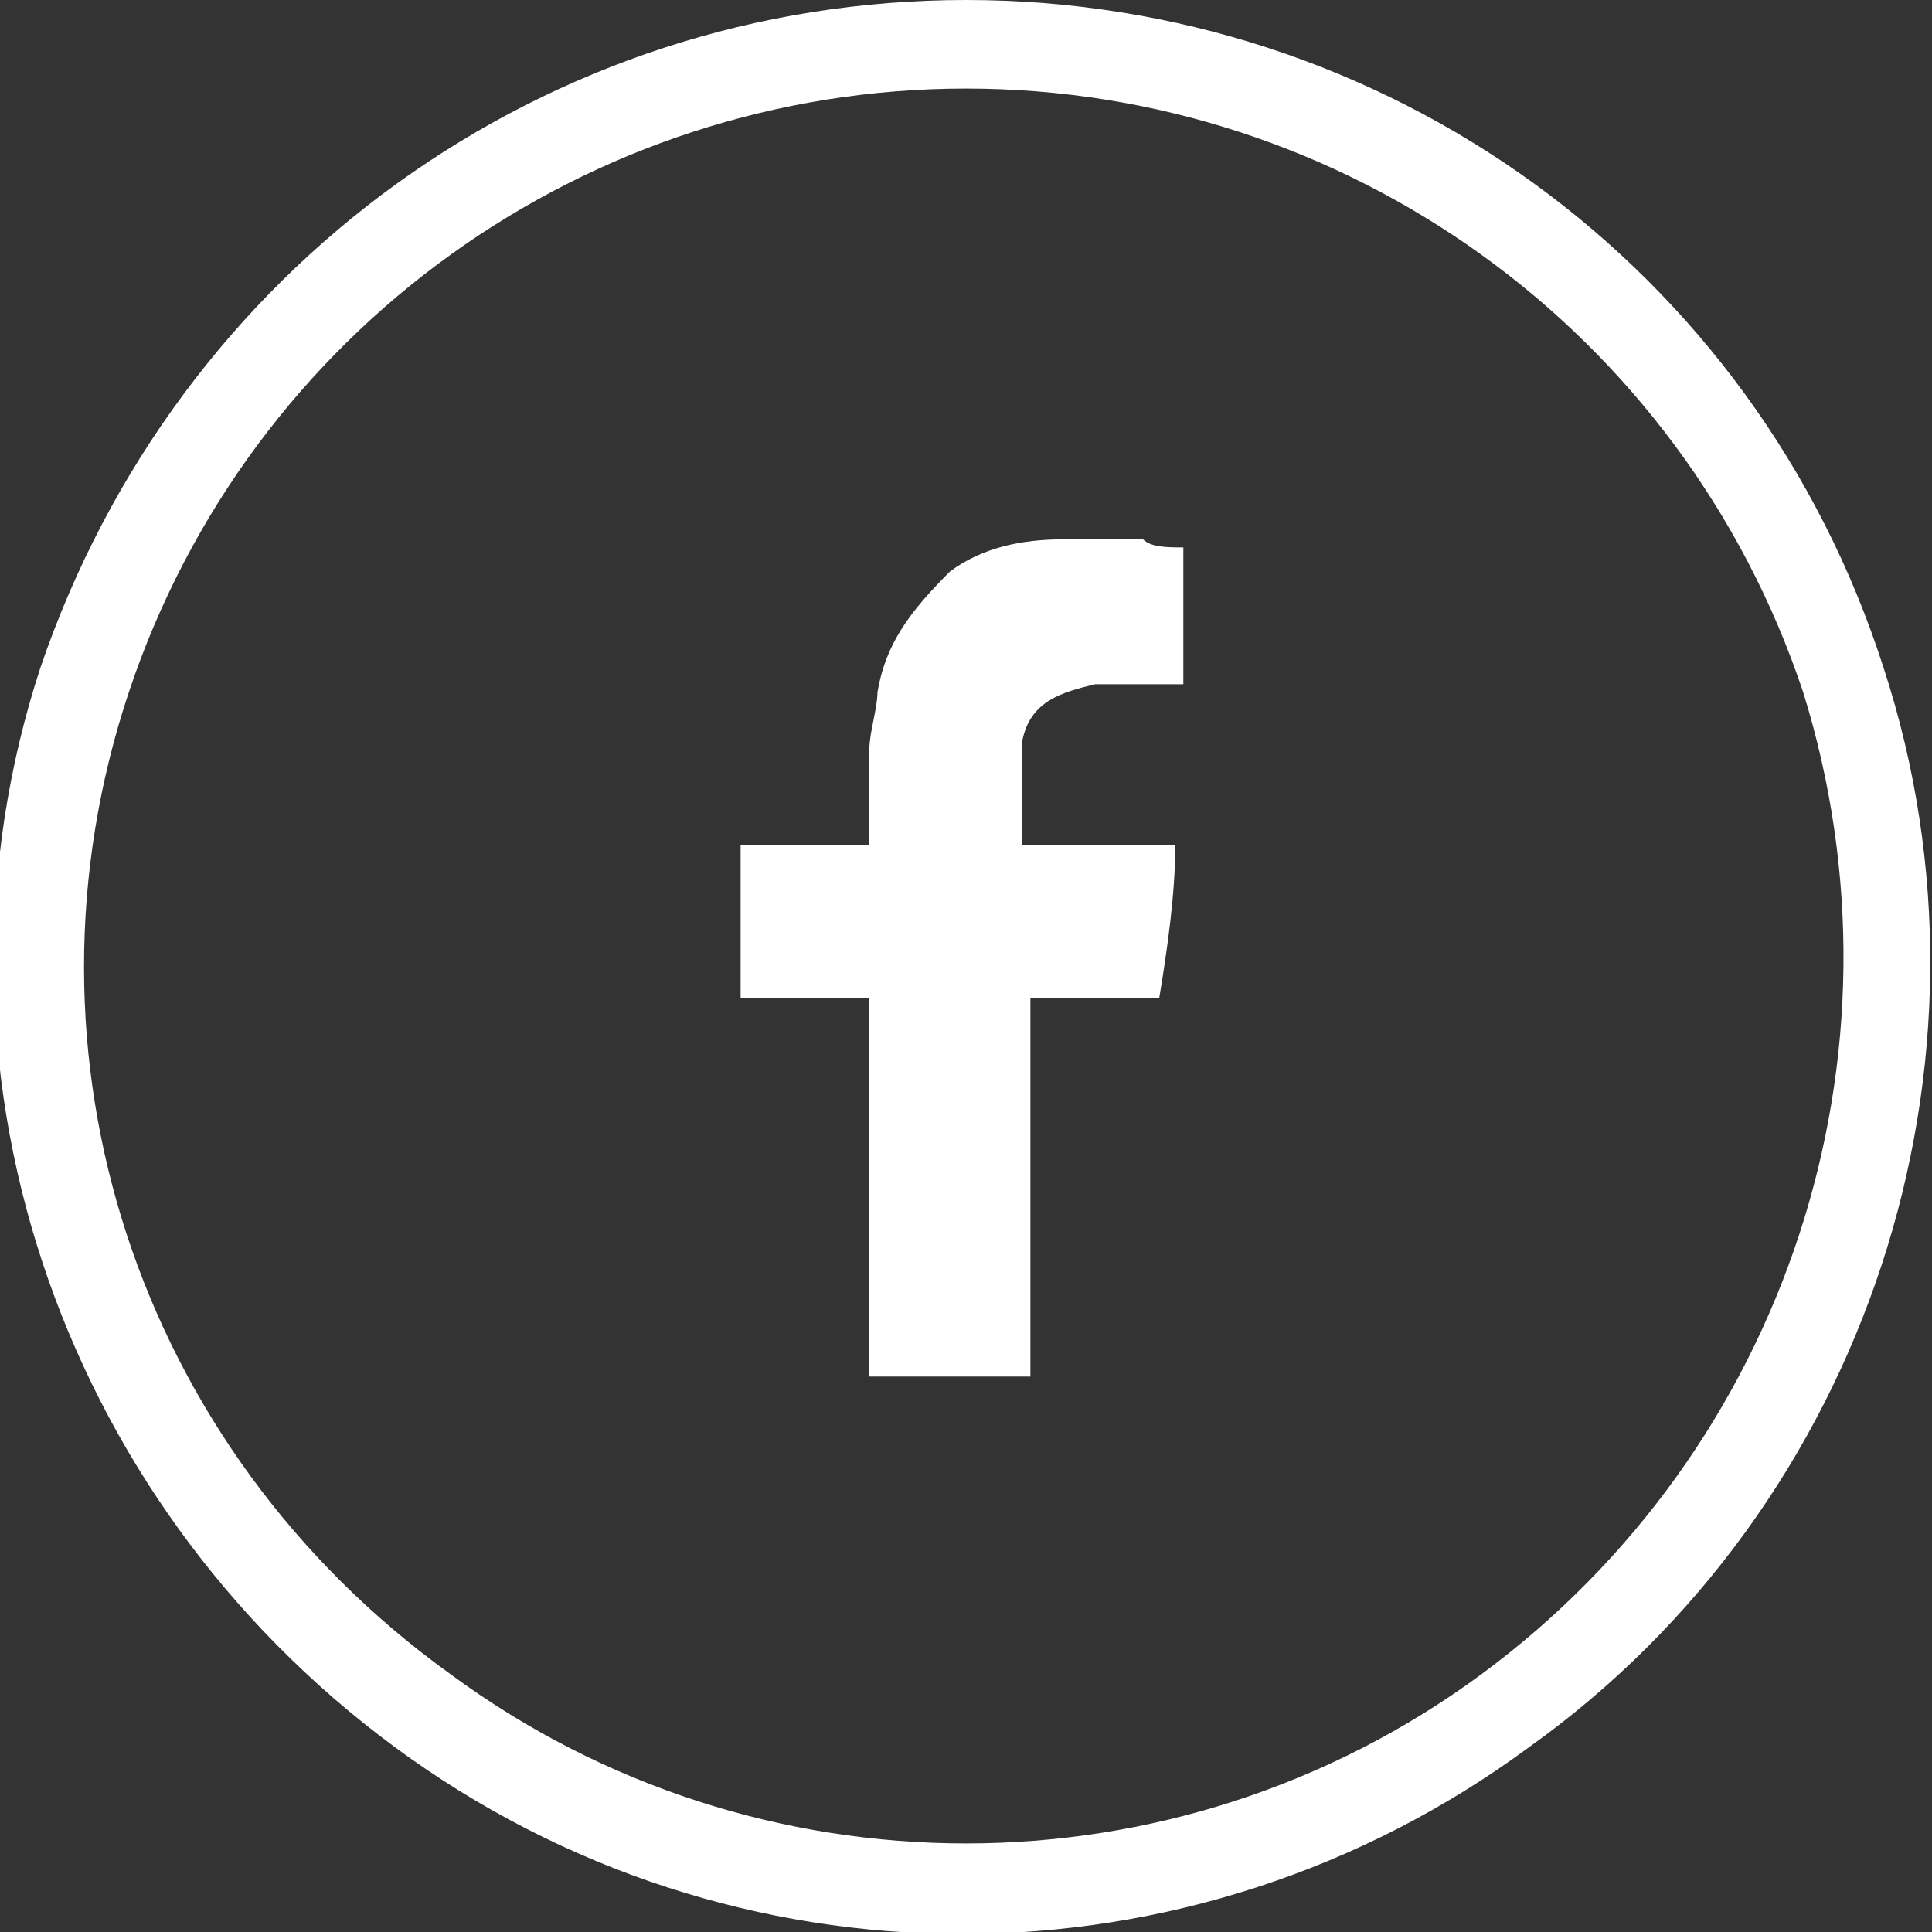
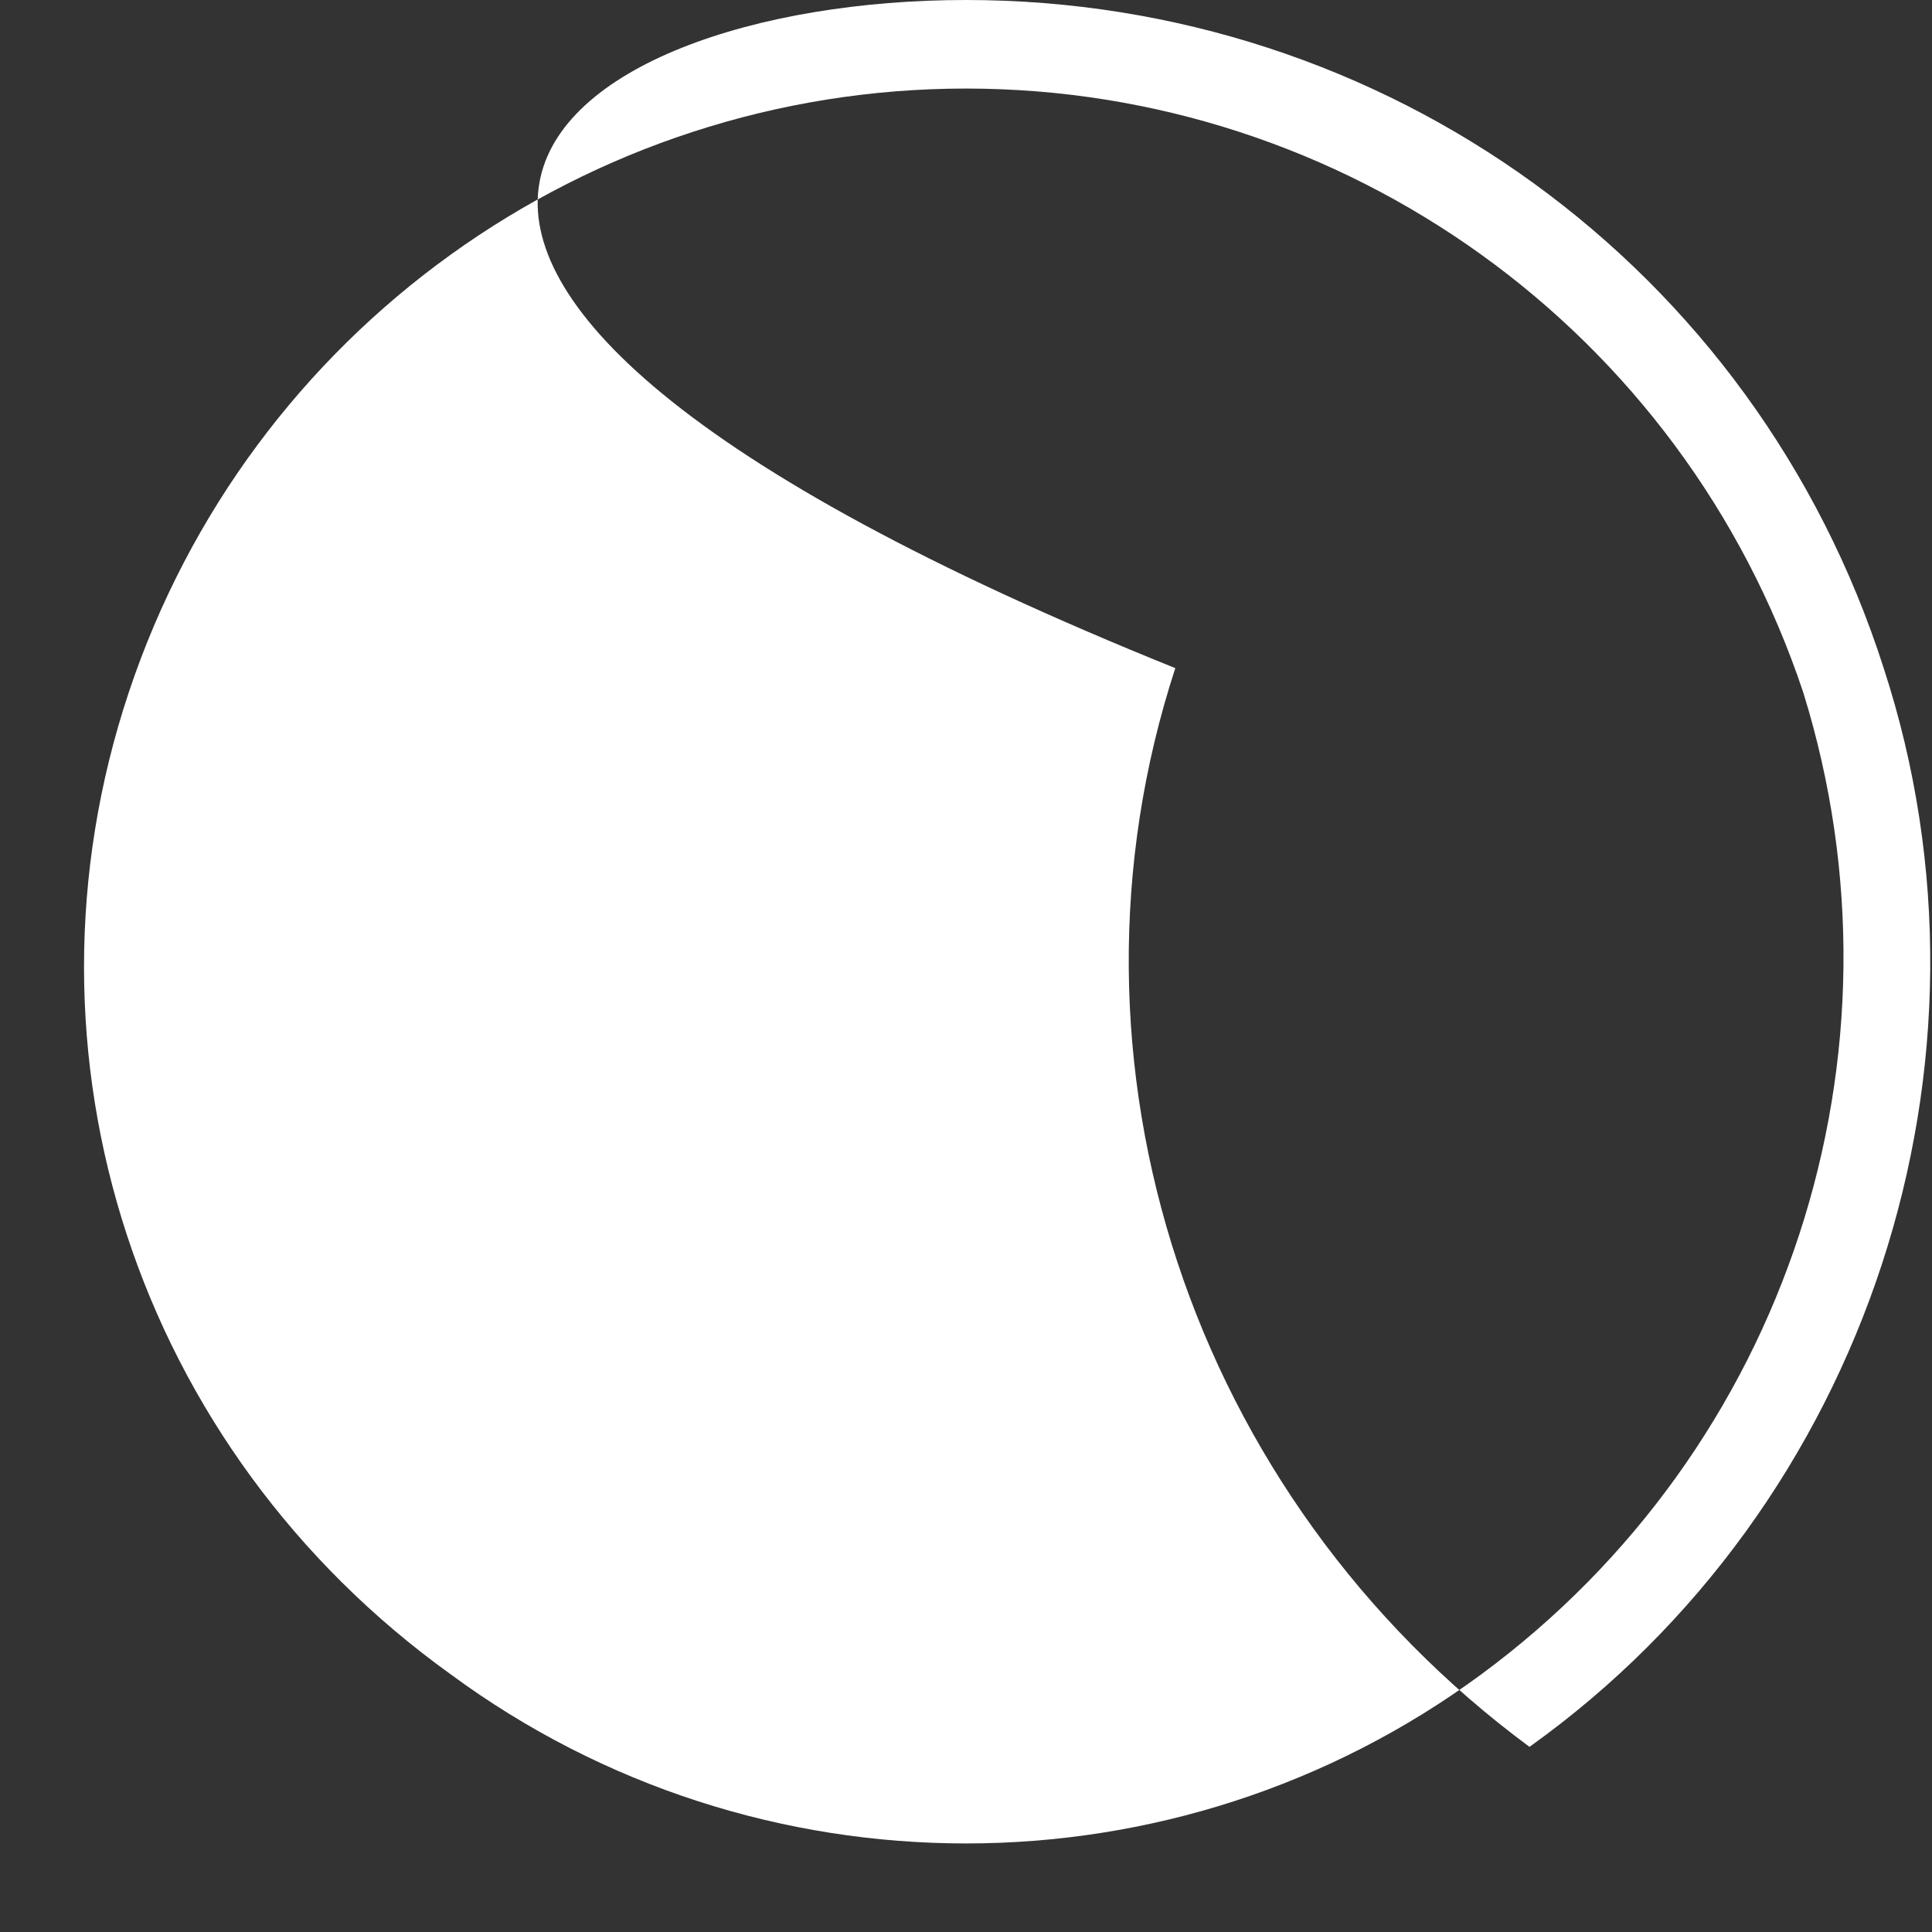
<svg xmlns="http://www.w3.org/2000/svg" version="1.1" id="Calque_1" x="0px" y="0px" viewBox="0 0 24 24" style="enable-background:new 0 0 24 24;" xml:space="preserve">
  <rect x="0" y="0" width="24" height="24" fill="#333333" stroke="none" />
  <style type="text/css">
	.st0{fill:#FFFFFF;}
	.st1{fill-rule:evenodd;clip-rule:evenodd;fill:#FFFFFF;}
</style>
  <g>
    <g>
-       <path class="st0" d="M23.4,8.3c1.6,4.9-0.2,10.4-4.4,13.4c-4.2,3.1-9.9,3.1-14.1,0c-4.2-3.1-6-8.5-4.4-13.4C2.2,3.3,6.8,0,12,0    C17.2,0,21.8,3.3,23.4,8.3z M12,1.1c-4.7,0-8.9,3-10.4,7.5c-1.5,4.5,0.1,9.4,4,12.2c3.8,2.8,9,2.8,12.8,0c3.8-2.8,5.4-7.7,4-12.2    C20.9,4.1,16.7,1.1,12,1.1z" />
+       <path class="st0" d="M23.4,8.3c1.6,4.9-0.2,10.4-4.4,13.4c-4.2-3.1-6-8.5-4.4-13.4C2.2,3.3,6.8,0,12,0    C17.2,0,21.8,3.3,23.4,8.3z M12,1.1c-4.7,0-8.9,3-10.4,7.5c-1.5,4.5,0.1,9.4,4,12.2c3.8,2.8,9,2.8,12.8,0c3.8-2.8,5.4-7.7,4-12.2    C20.9,4.1,16.7,1.1,12,1.1z" />
    </g>
-     <path class="st1" d="M13.6,8.5c0.3,0,0.6,0,1,0c0,0,0.1,0,0.1,0V6.8c-0.2,0-0.4,0-0.5-0.1c-0.3,0-0.7,0-1,0c-0.5,0-1,0.1-1.4,0.4   C11.3,7.6,11,8,10.9,8.6c0,0.2-0.1,0.5-0.1,0.7c0,0.4,0,0.8,0,1.1v0.1H9.2v1.9h1.6v4.7h2v-4.7h1.6c0.1-0.6,0.2-1.3,0.2-1.9   c-0.1,0-0.2,0-0.4,0c-0.5,0-1.5,0-1.5,0s0-0.9,0-1.3C12.8,8.7,13.2,8.6,13.6,8.5z" />
  </g>
</svg>